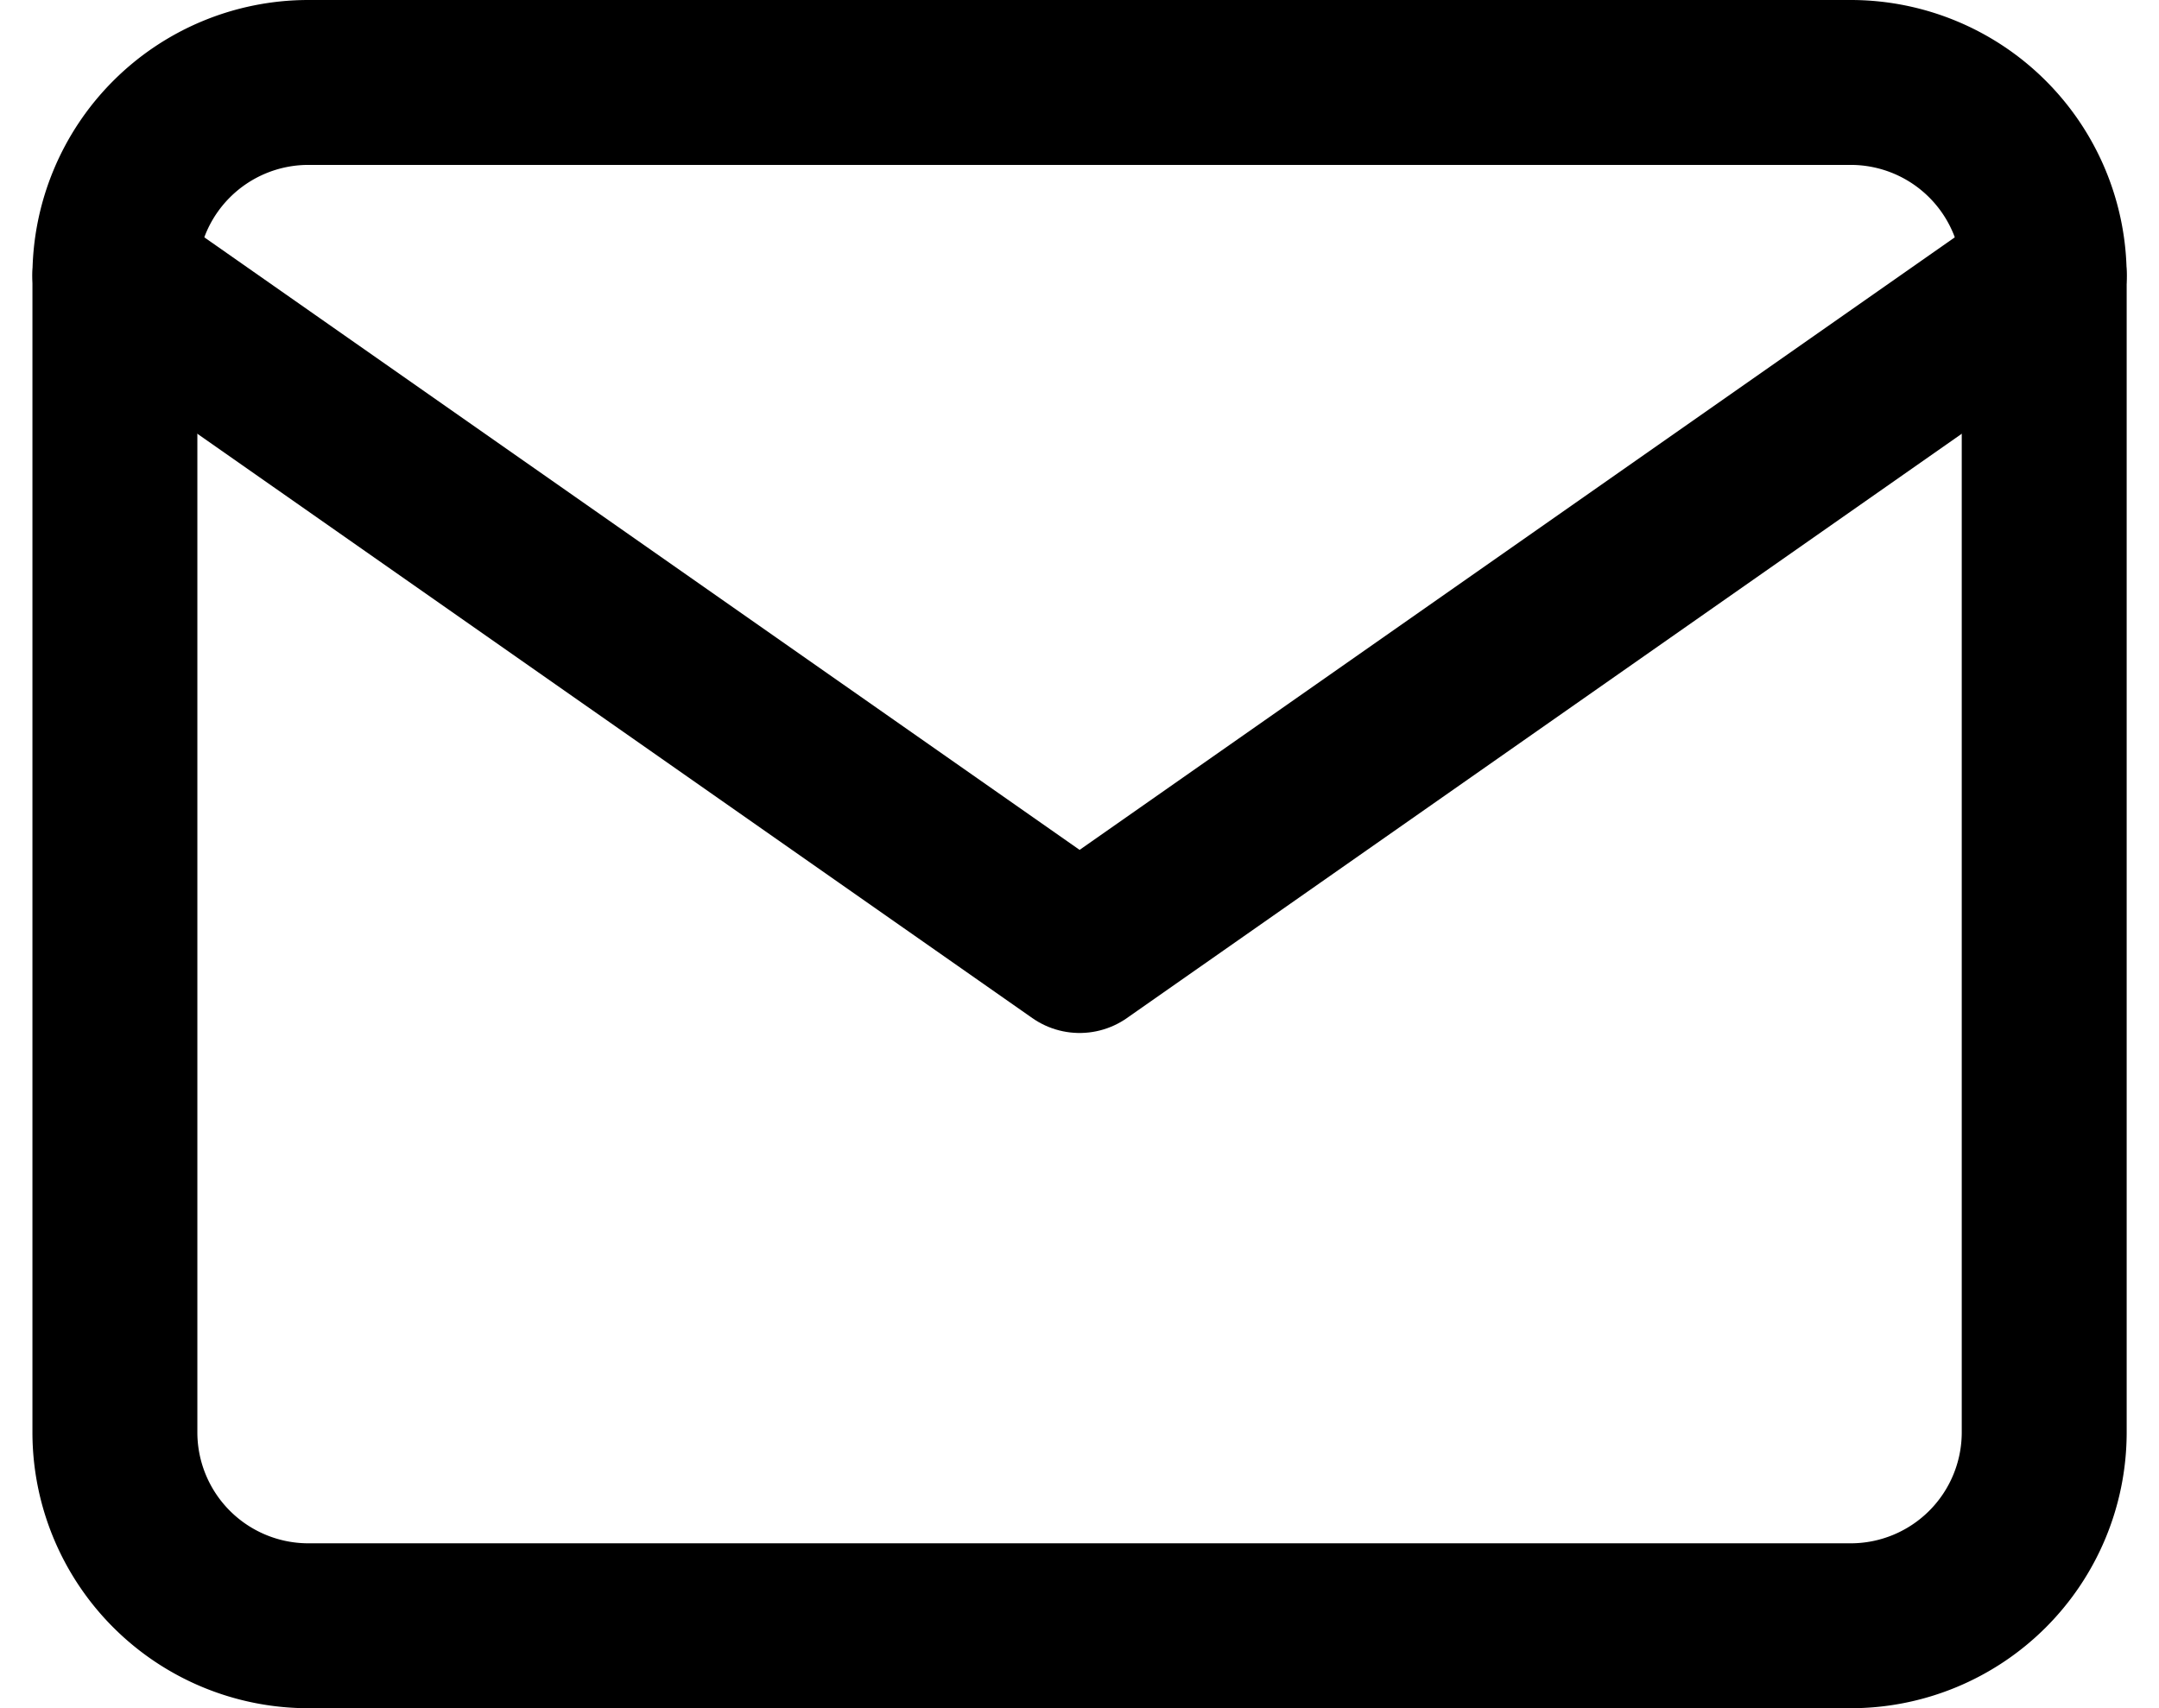
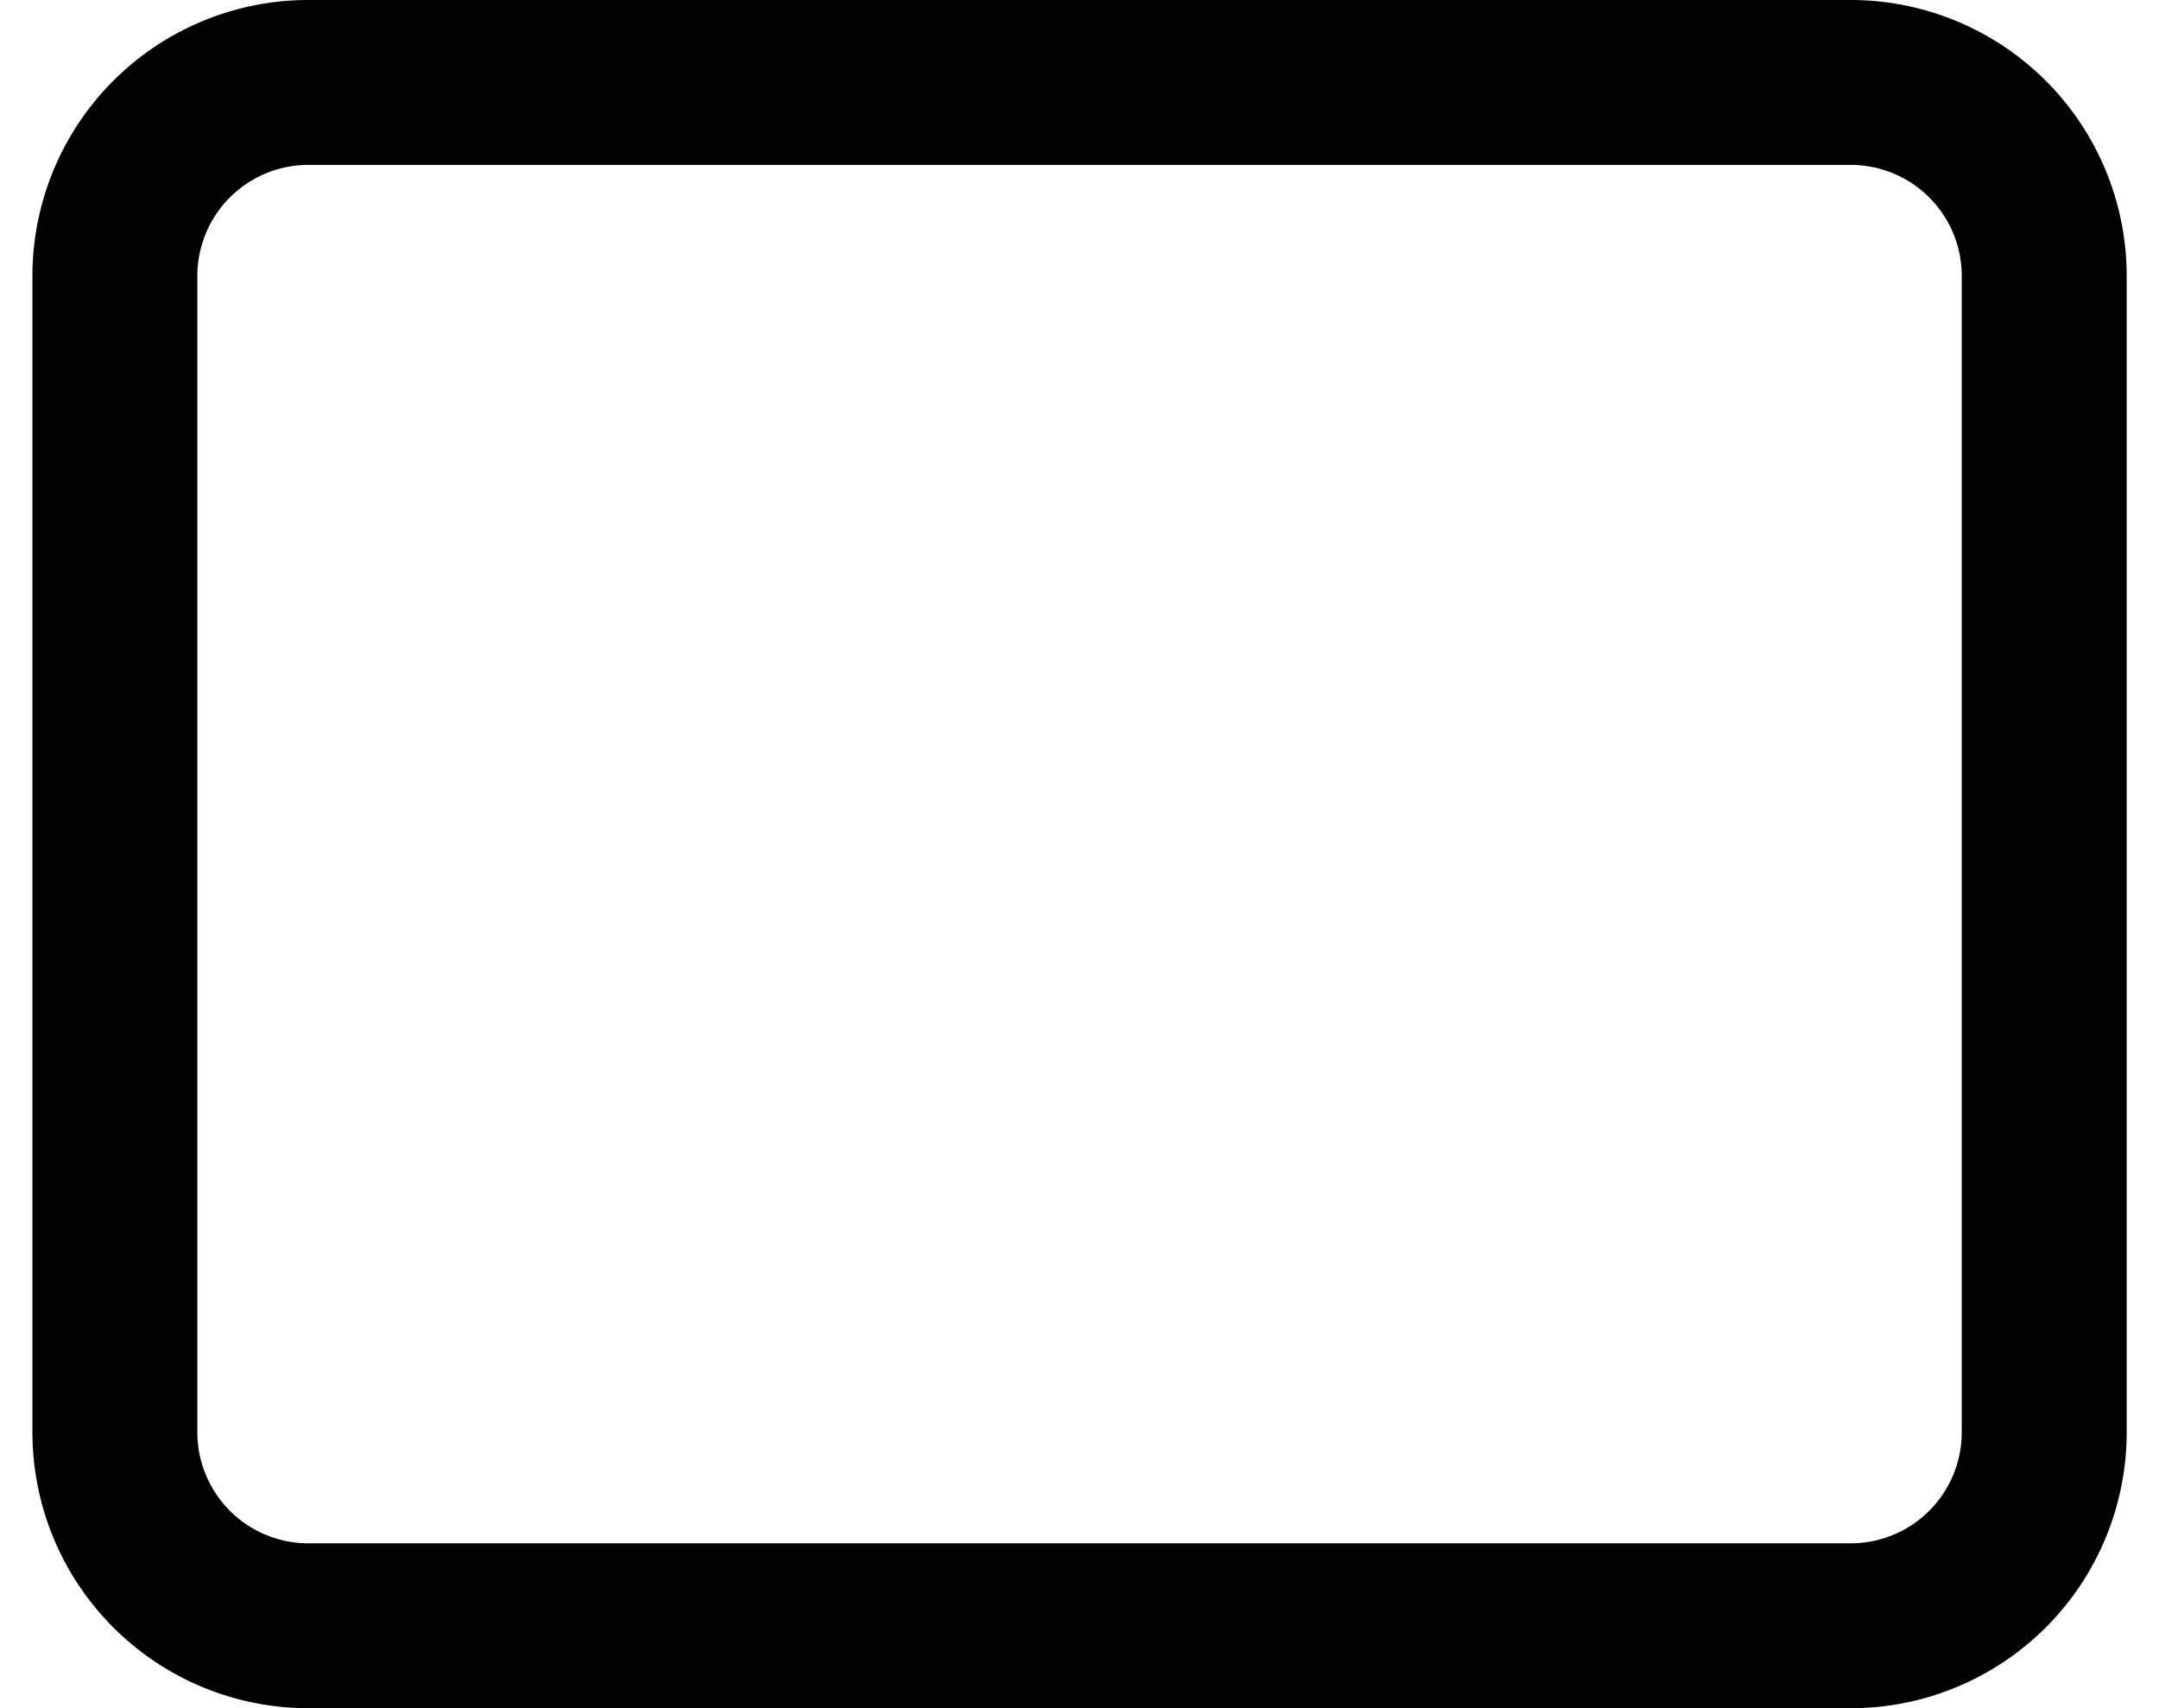
<svg xmlns="http://www.w3.org/2000/svg" width="19.636" height="15.538" viewBox="0 0 19.636 15.538">
  <g id="Icon_feather-mail" data-name="Icon feather-mail" transform="translate(-1.955 -5.25)">
    <path id="Tracé_1" data-name="Tracé 1" d="M4.755,6H18.792a1.76,1.76,0,0,1,1.755,1.755V18.283a1.76,1.76,0,0,1-1.755,1.755H4.755A1.76,1.76,0,0,1,3,18.283V7.755A1.76,1.76,0,0,1,4.755,6Z" fill="none" stroke="#000" stroke-linecap="round" stroke-linejoin="round" stroke-width="1.5" />
-     <path id="Tracé_2" data-name="Tracé 2" d="M20.547,9l-8.773,6.141L3,9" transform="translate(0 -1.245)" fill="none" stroke="#000" stroke-linecap="round" stroke-linejoin="round" stroke-width="1.5" />
  </g>
</svg>